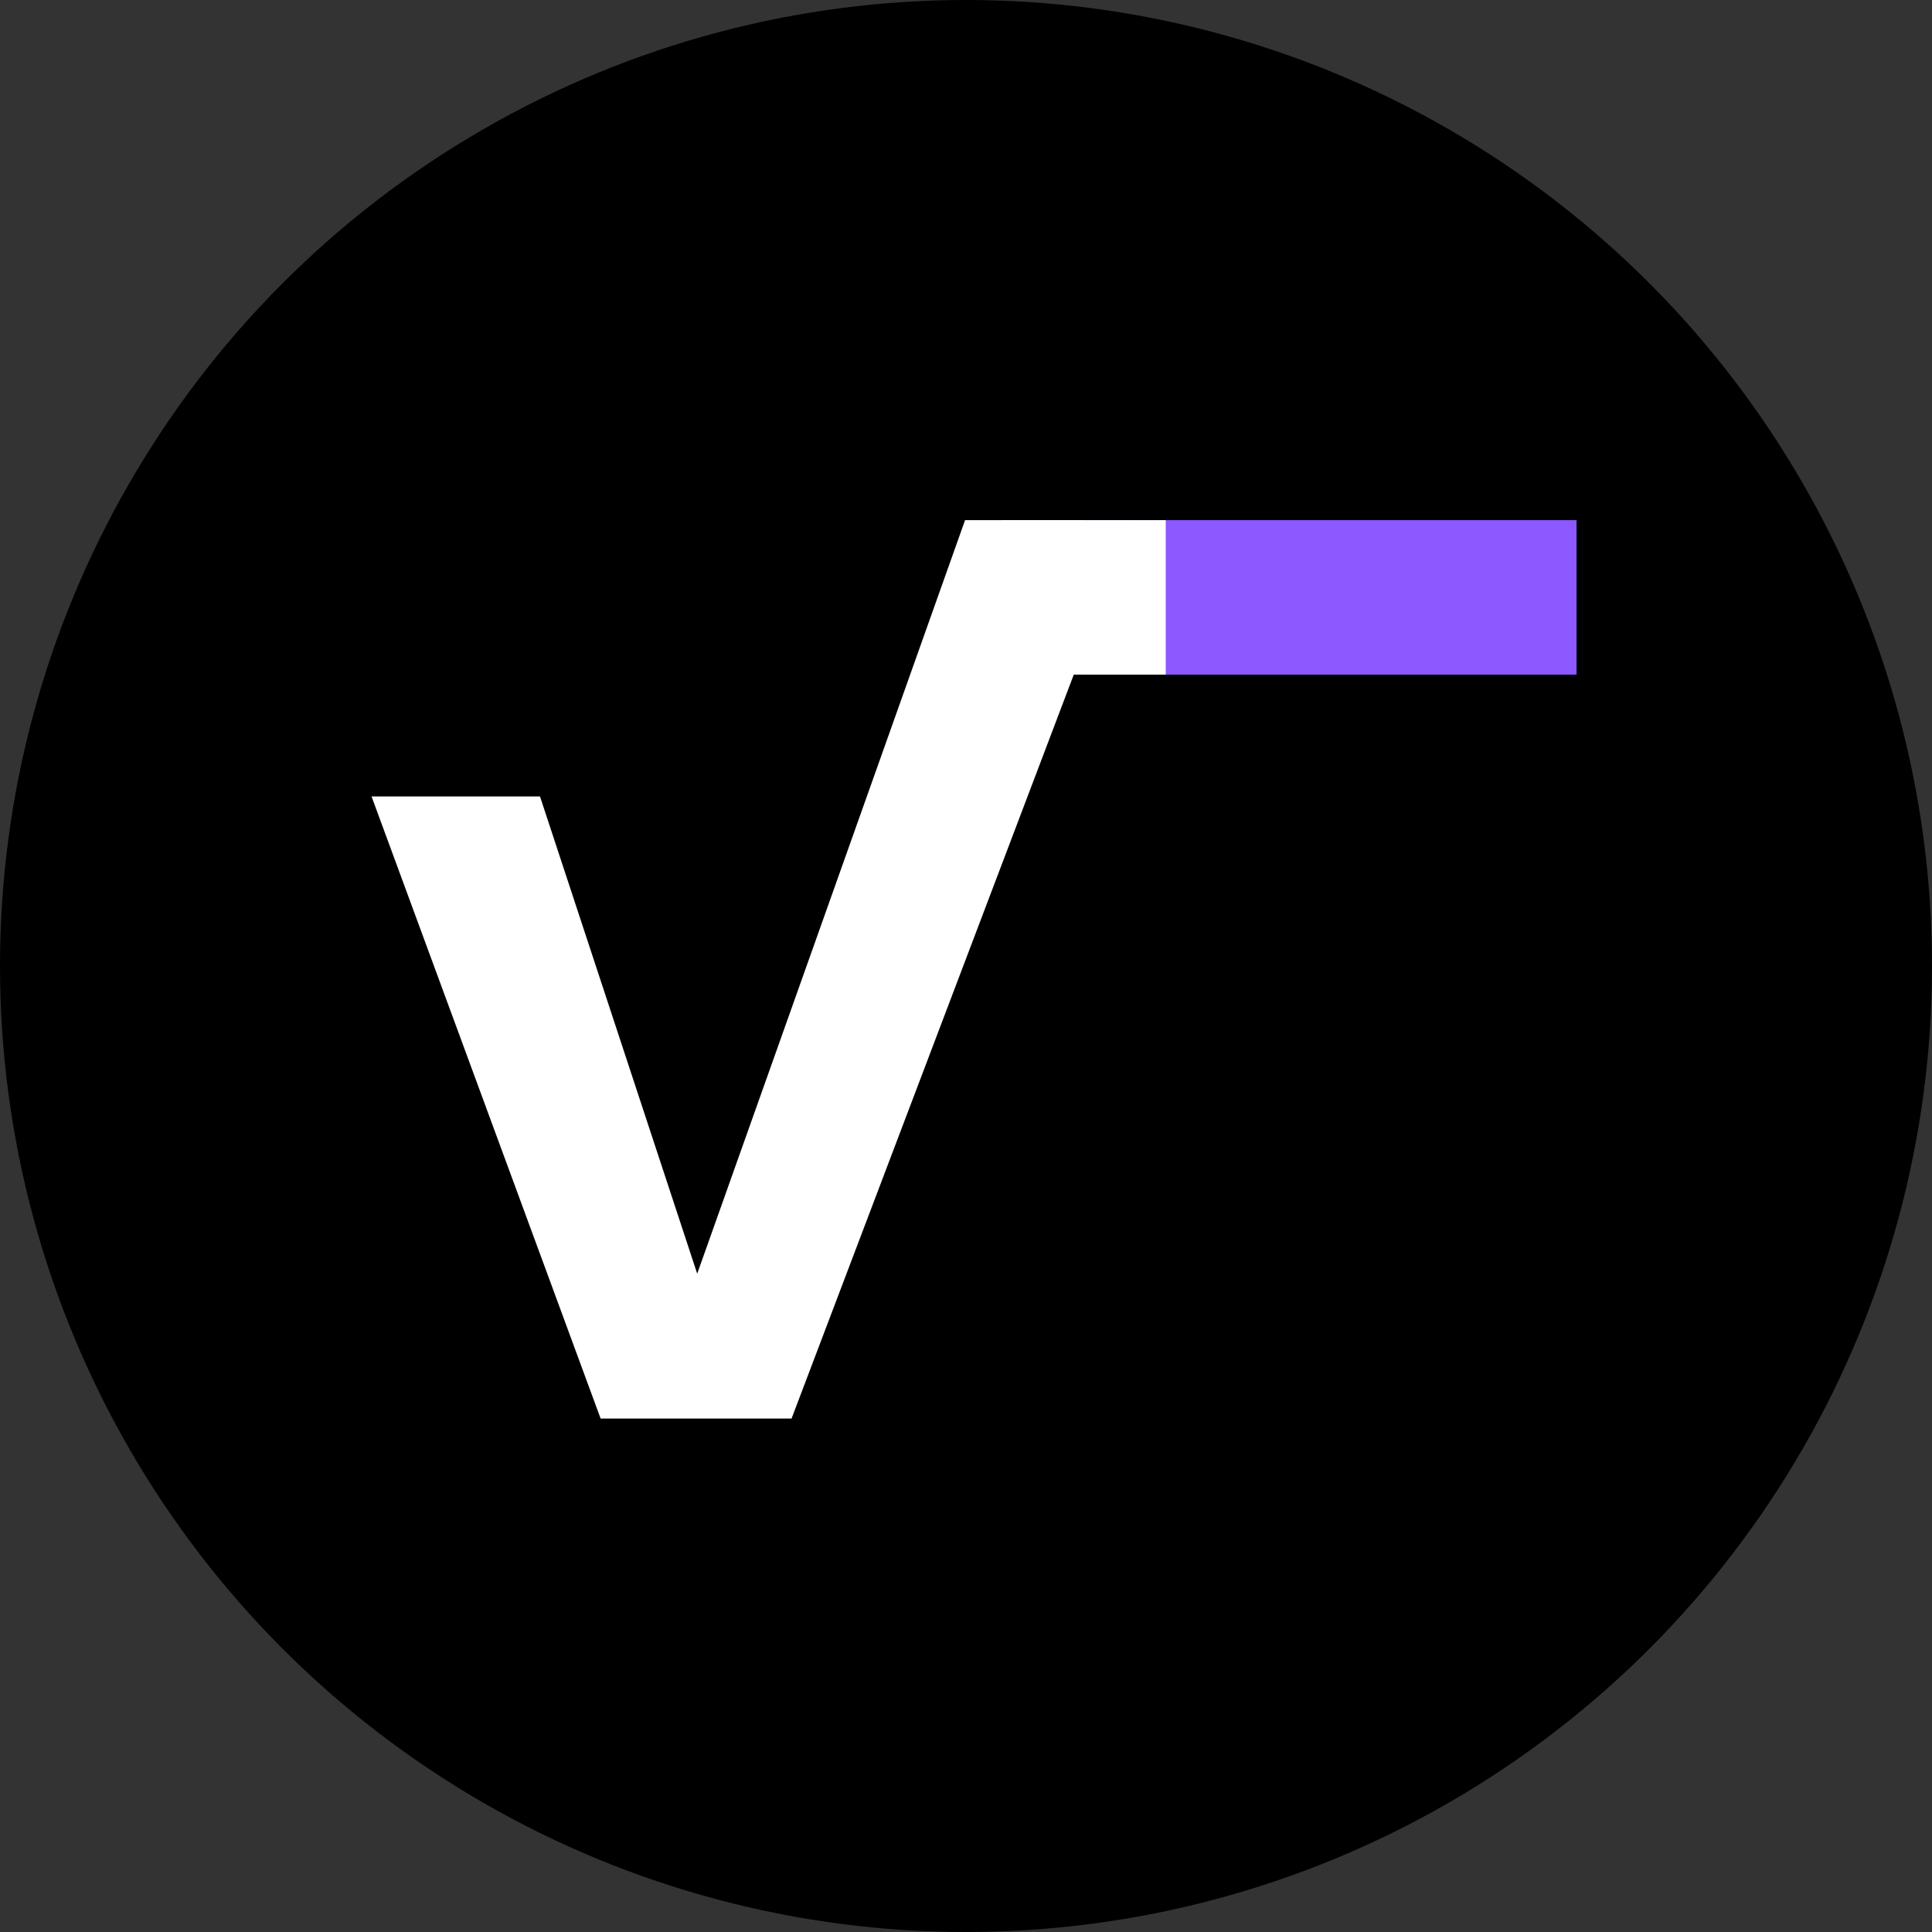
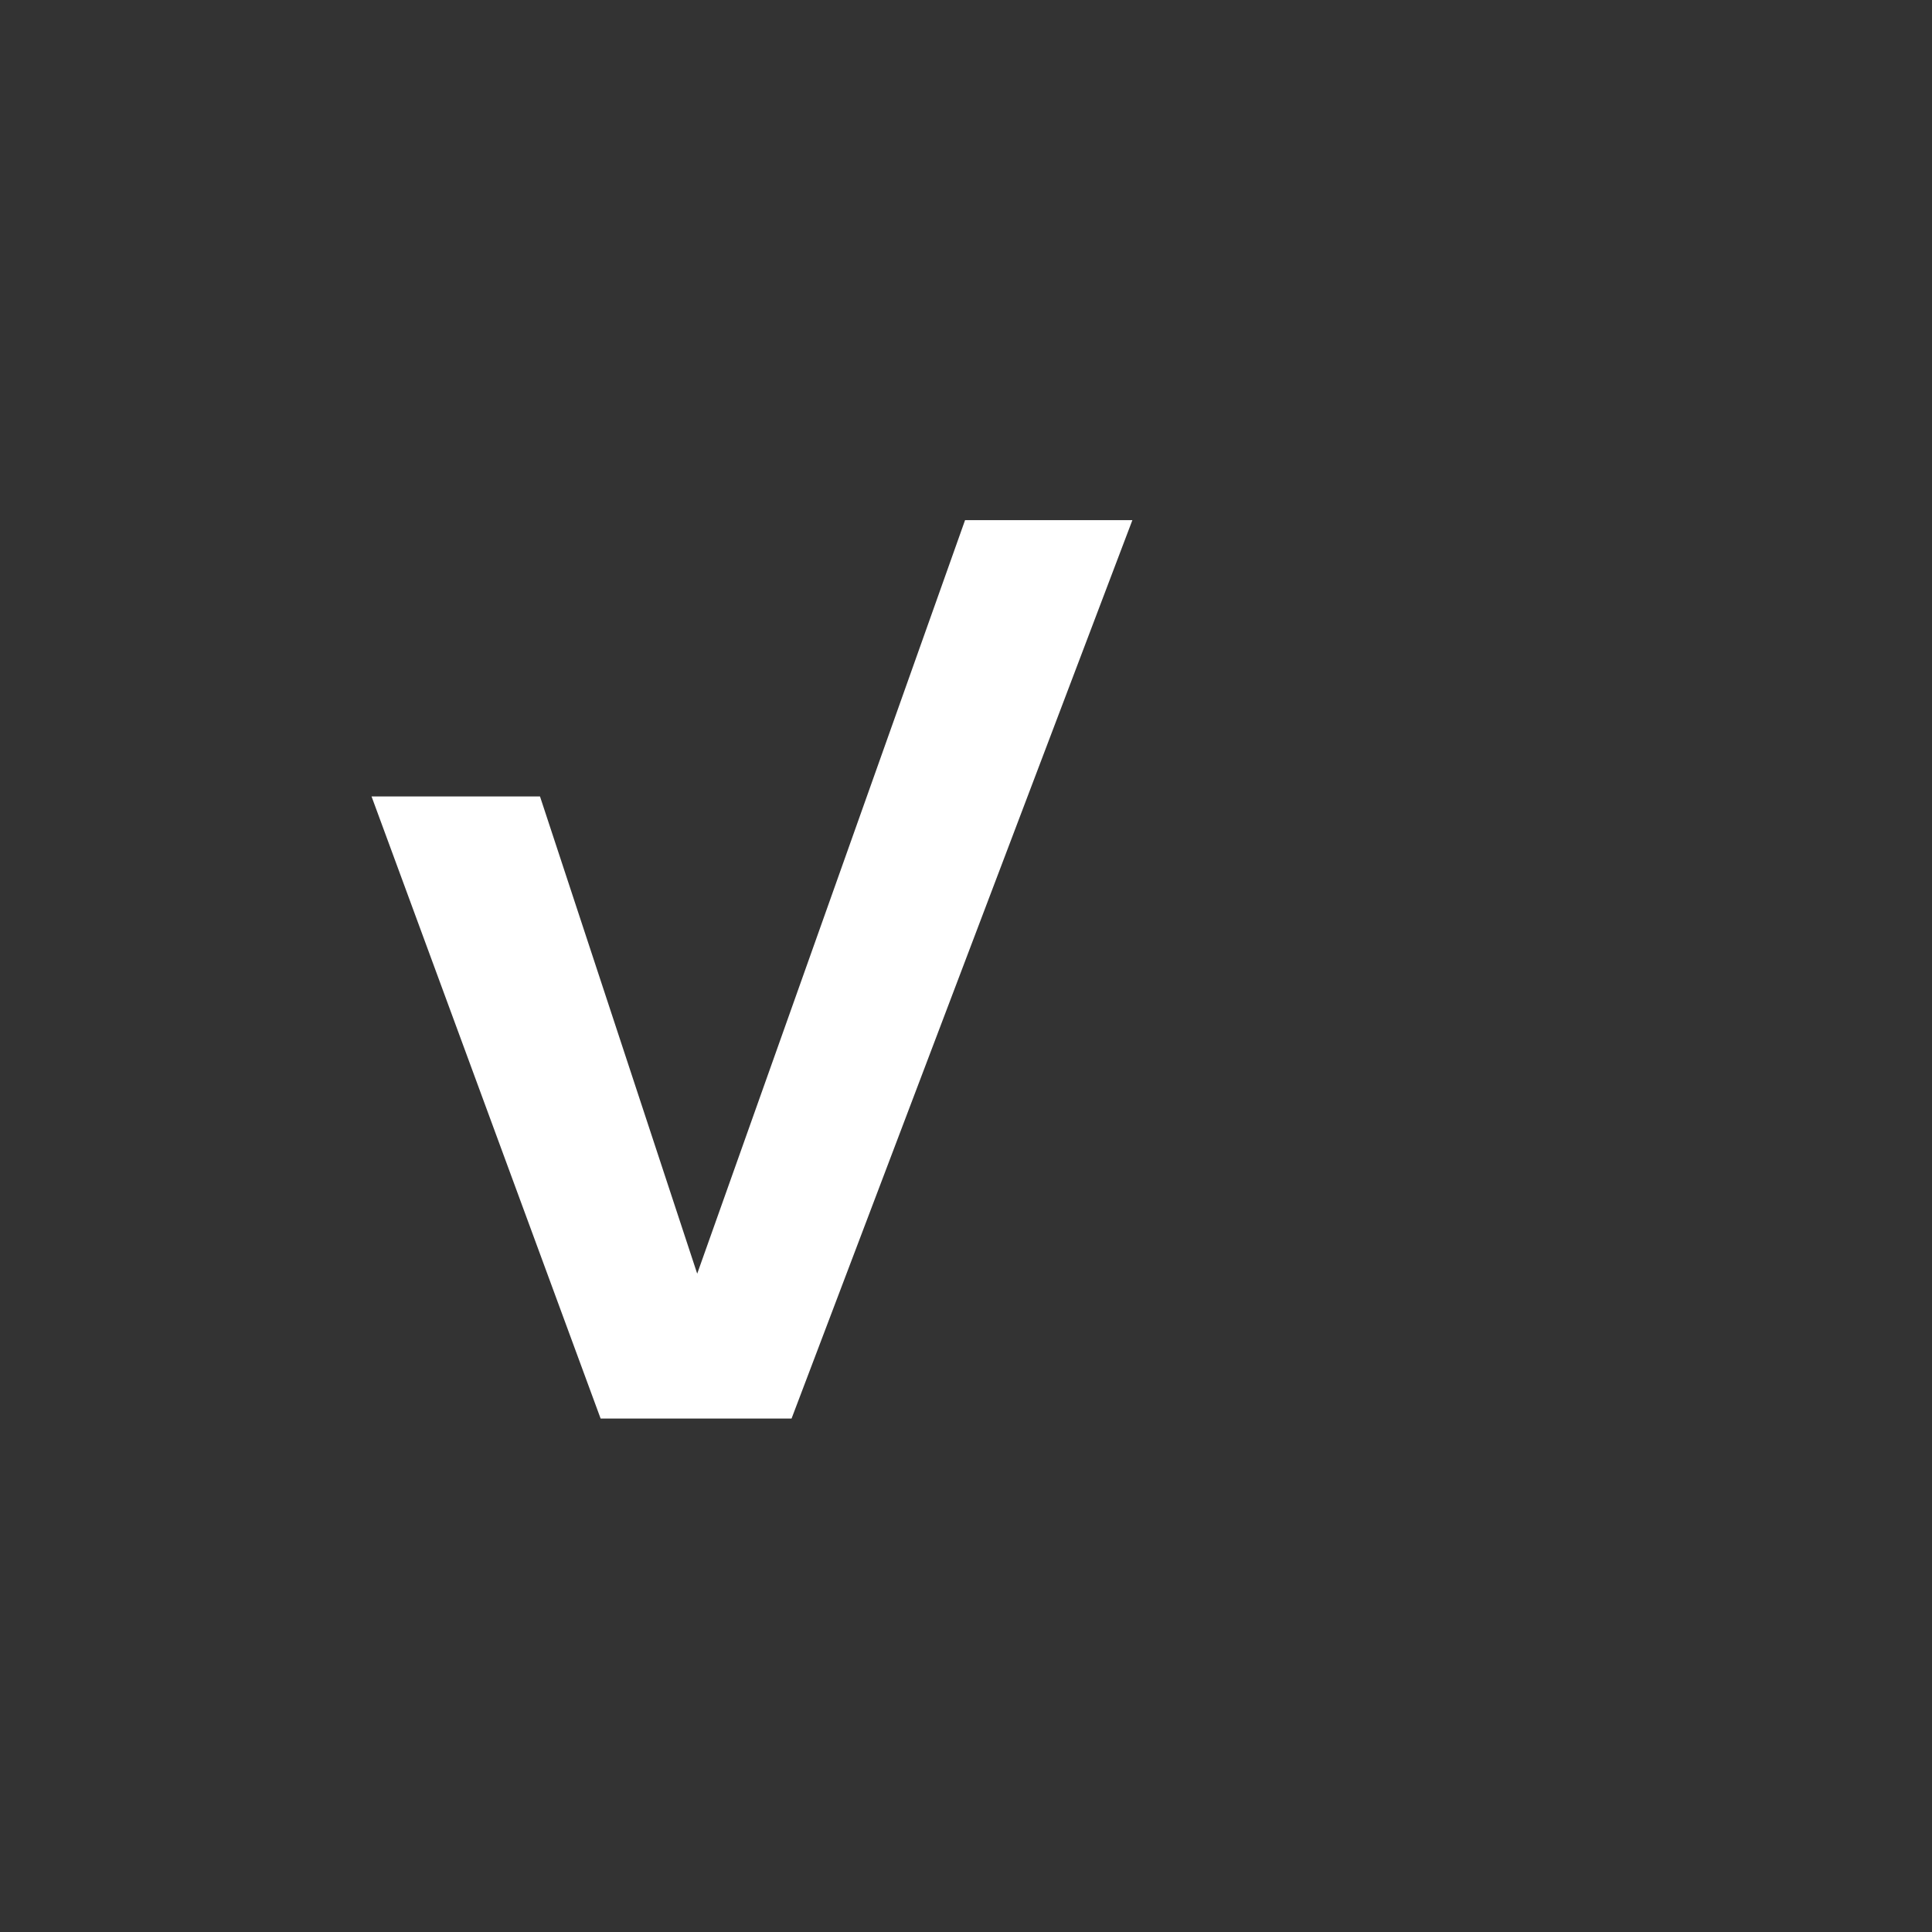
<svg xmlns="http://www.w3.org/2000/svg" width="78" height="78" viewBox="0 0 78 78" fill="none">
  <rect x="0" y="0" width="78" height="78" fill="#333333" stroke="none" />
-   <circle cx="39" cy="39" r="39" fill="black" />
  <path d="M28.148 51.422L38.962 21H45.717L31.957 57.271H24.249L15 32.154H21.801L28.148 51.422Z" fill="white" />
-   <rect x="63.649" y="27.236" width="19.902" height="6.236" transform="rotate(-180 63.649 27.236)" fill="#8D58FF" />
-   <rect x="47.064" y="27.236" width="6.634" height="6.236" transform="rotate(-180 47.064 27.236)" fill="white" />
</svg>